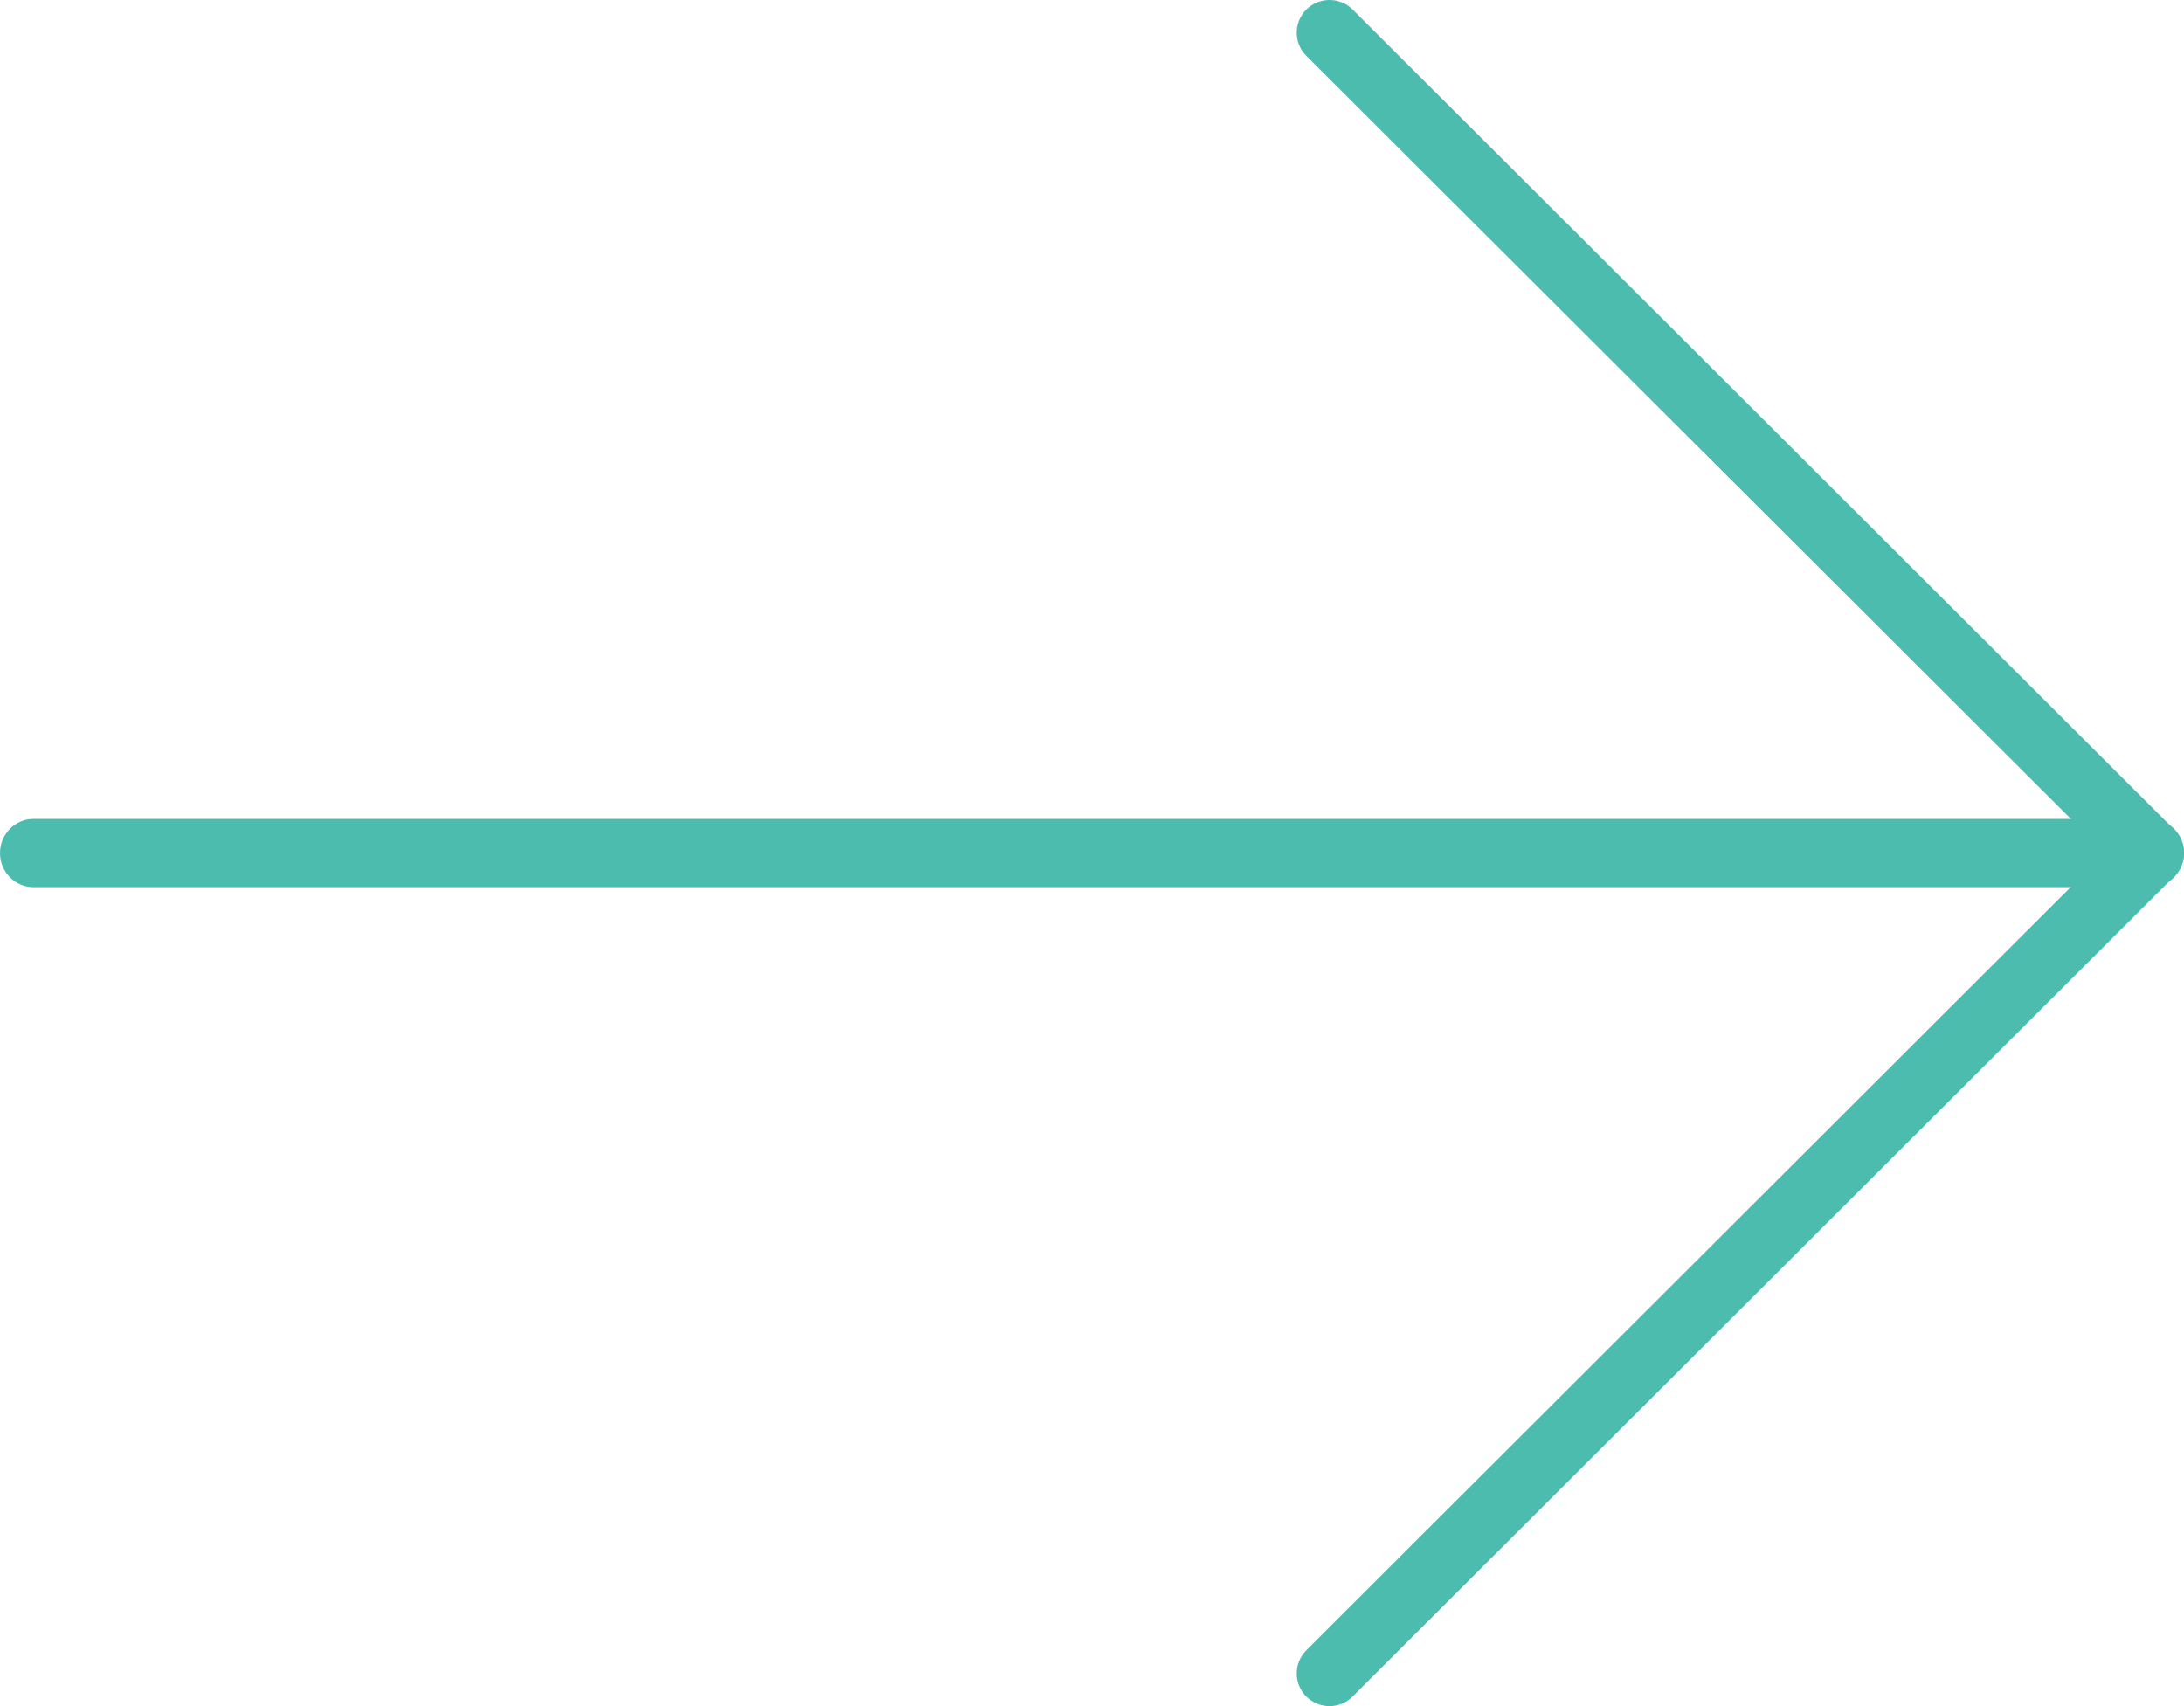
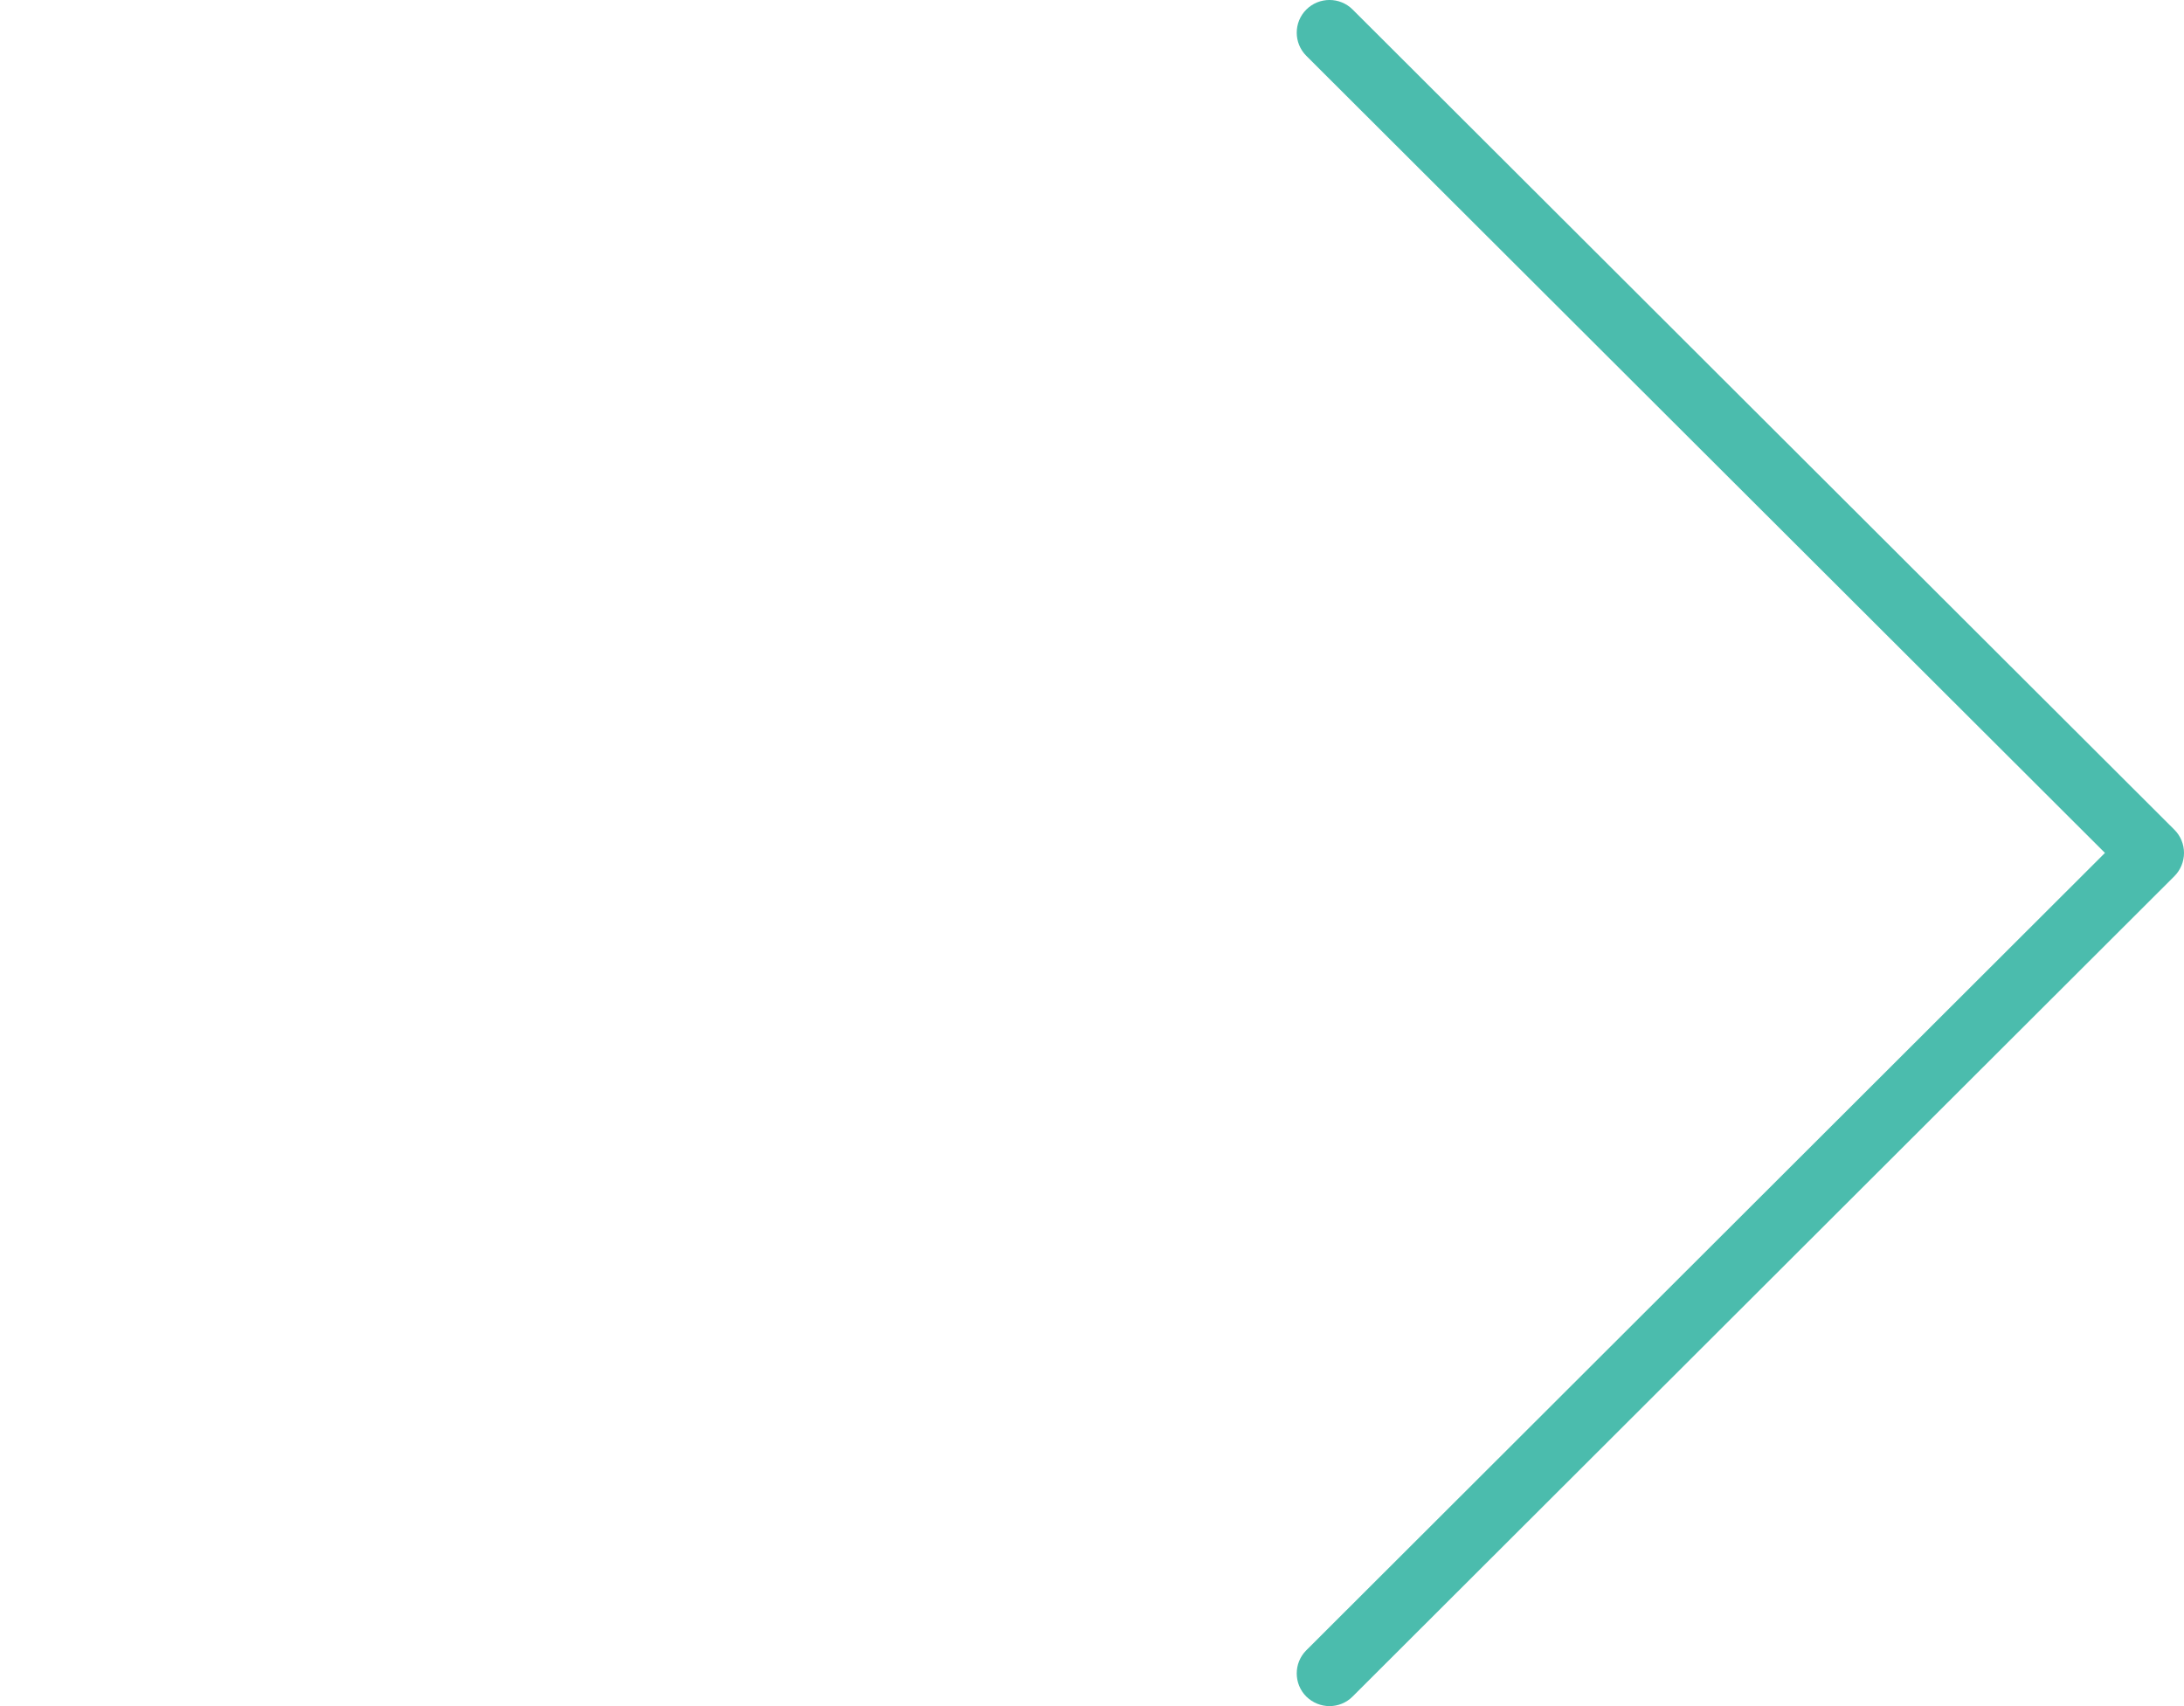
<svg xmlns="http://www.w3.org/2000/svg" width="32px" height="25px" viewBox="0 0 32 25" version="1.1">
  <title>flechas copy 14</title>
  <desc>Created with Sketch.</desc>
  <defs />
  <g id="Web" stroke="none" stroke-width="1" fill="none" fill-rule="evenodd">
    <g id="Home" transform="translate(-236, -3223)" fill="#4BBCAD" fill-rule="nonzero">
      <g id="flechas-copy-14" transform="translate(252, 3235.5) rotate(-360) translate(-252, -3235.5) translate(236, 3223)">
-         <path d="M31.51,13 L0.49,13 C0.22,13 0,12.776 0,12.5 C0,12.224 0.22,12 0.49,12 L31.51,12 C31.78,12 32,12.224 32,12.5 C32,12.776 31.78,13 31.51,13 Z" id="Shape" />
        <path d="M19.48,25 C19.358,25 19.235,24.953 19.14,24.86 C18.953,24.673 18.953,24.369 19.14,24.182 L30.842,12.498 L19.14,0.818 C18.953,0.631 18.953,0.327 19.14,0.14 C19.328,-0.047 19.632,-0.047 19.819,0.14 L31.86,12.159 C31.95,12.249 32,12.371 32,12.498 C32,12.626 31.949,12.748 31.86,12.838 L19.819,24.859 C19.726,24.953 19.603,25 19.48,25 Z" id="Shape" />
      </g>
    </g>
  </g>
</svg>